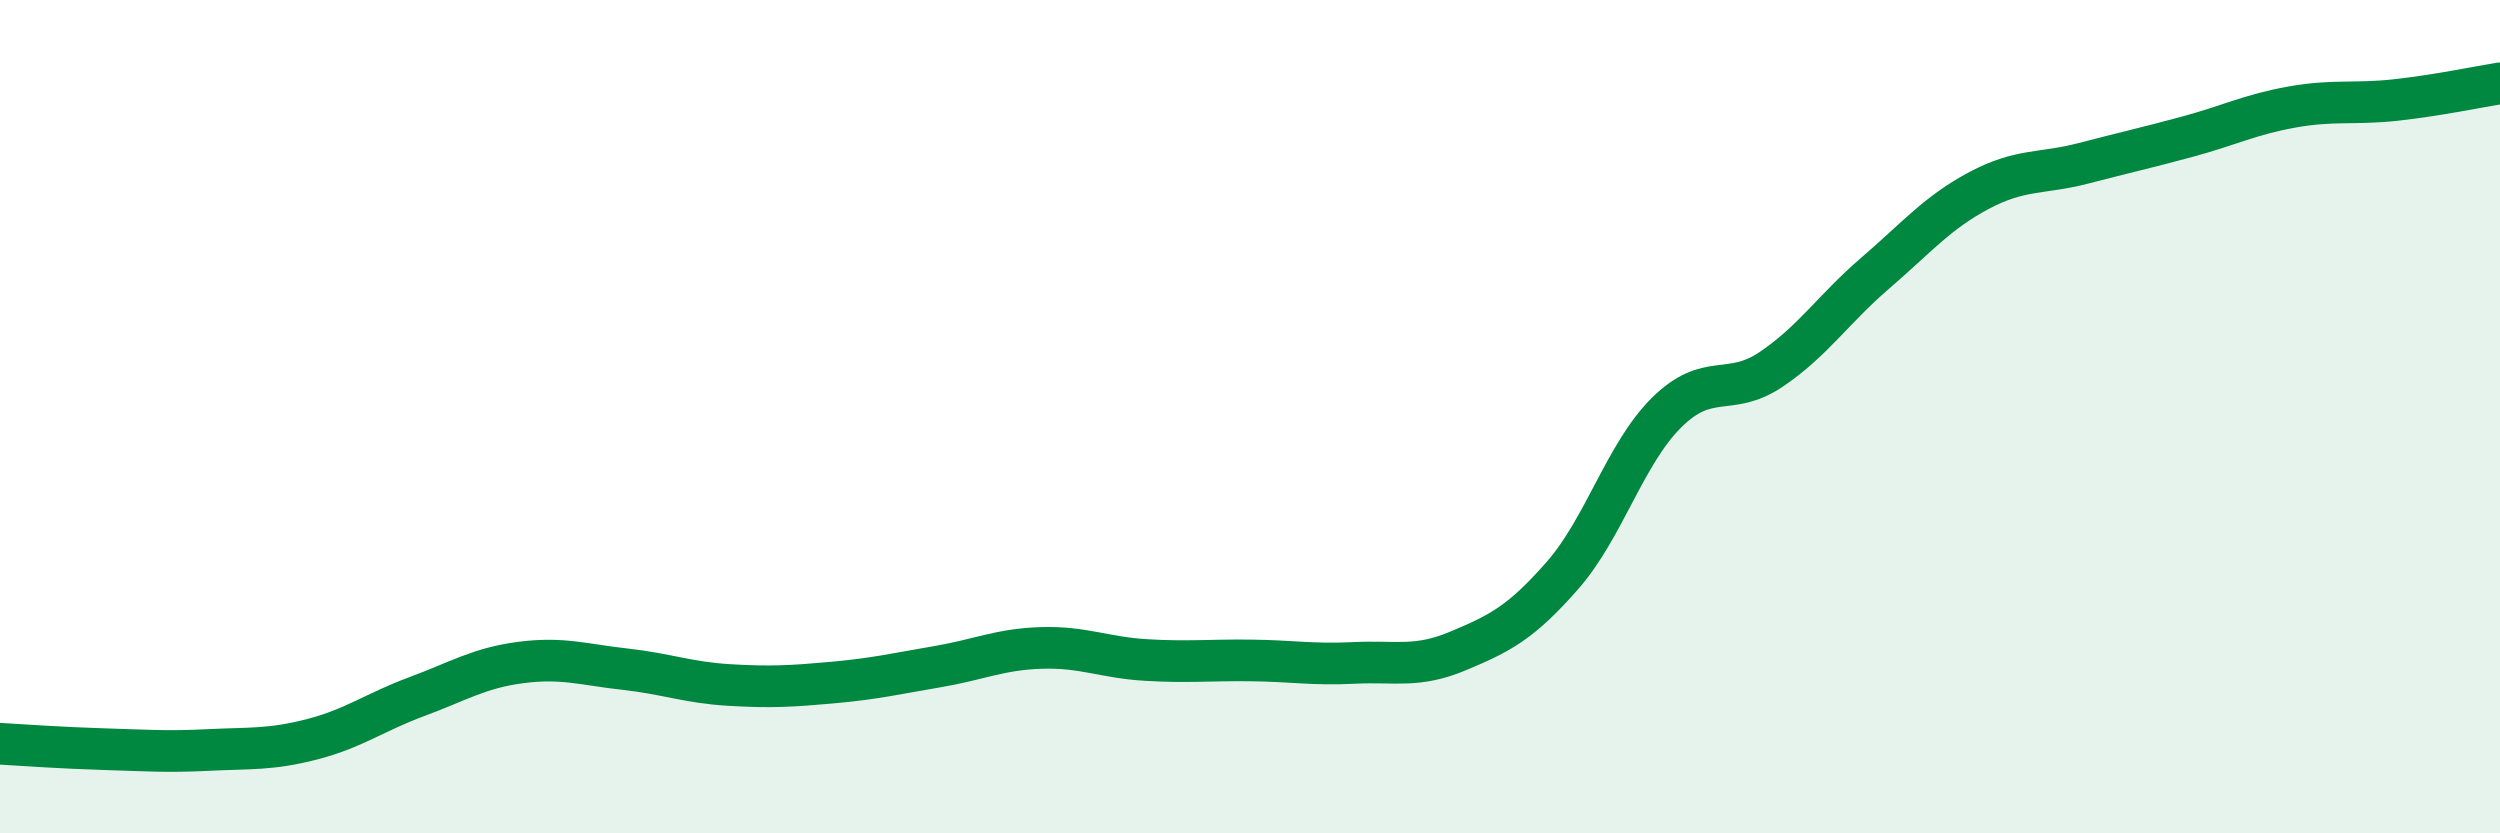
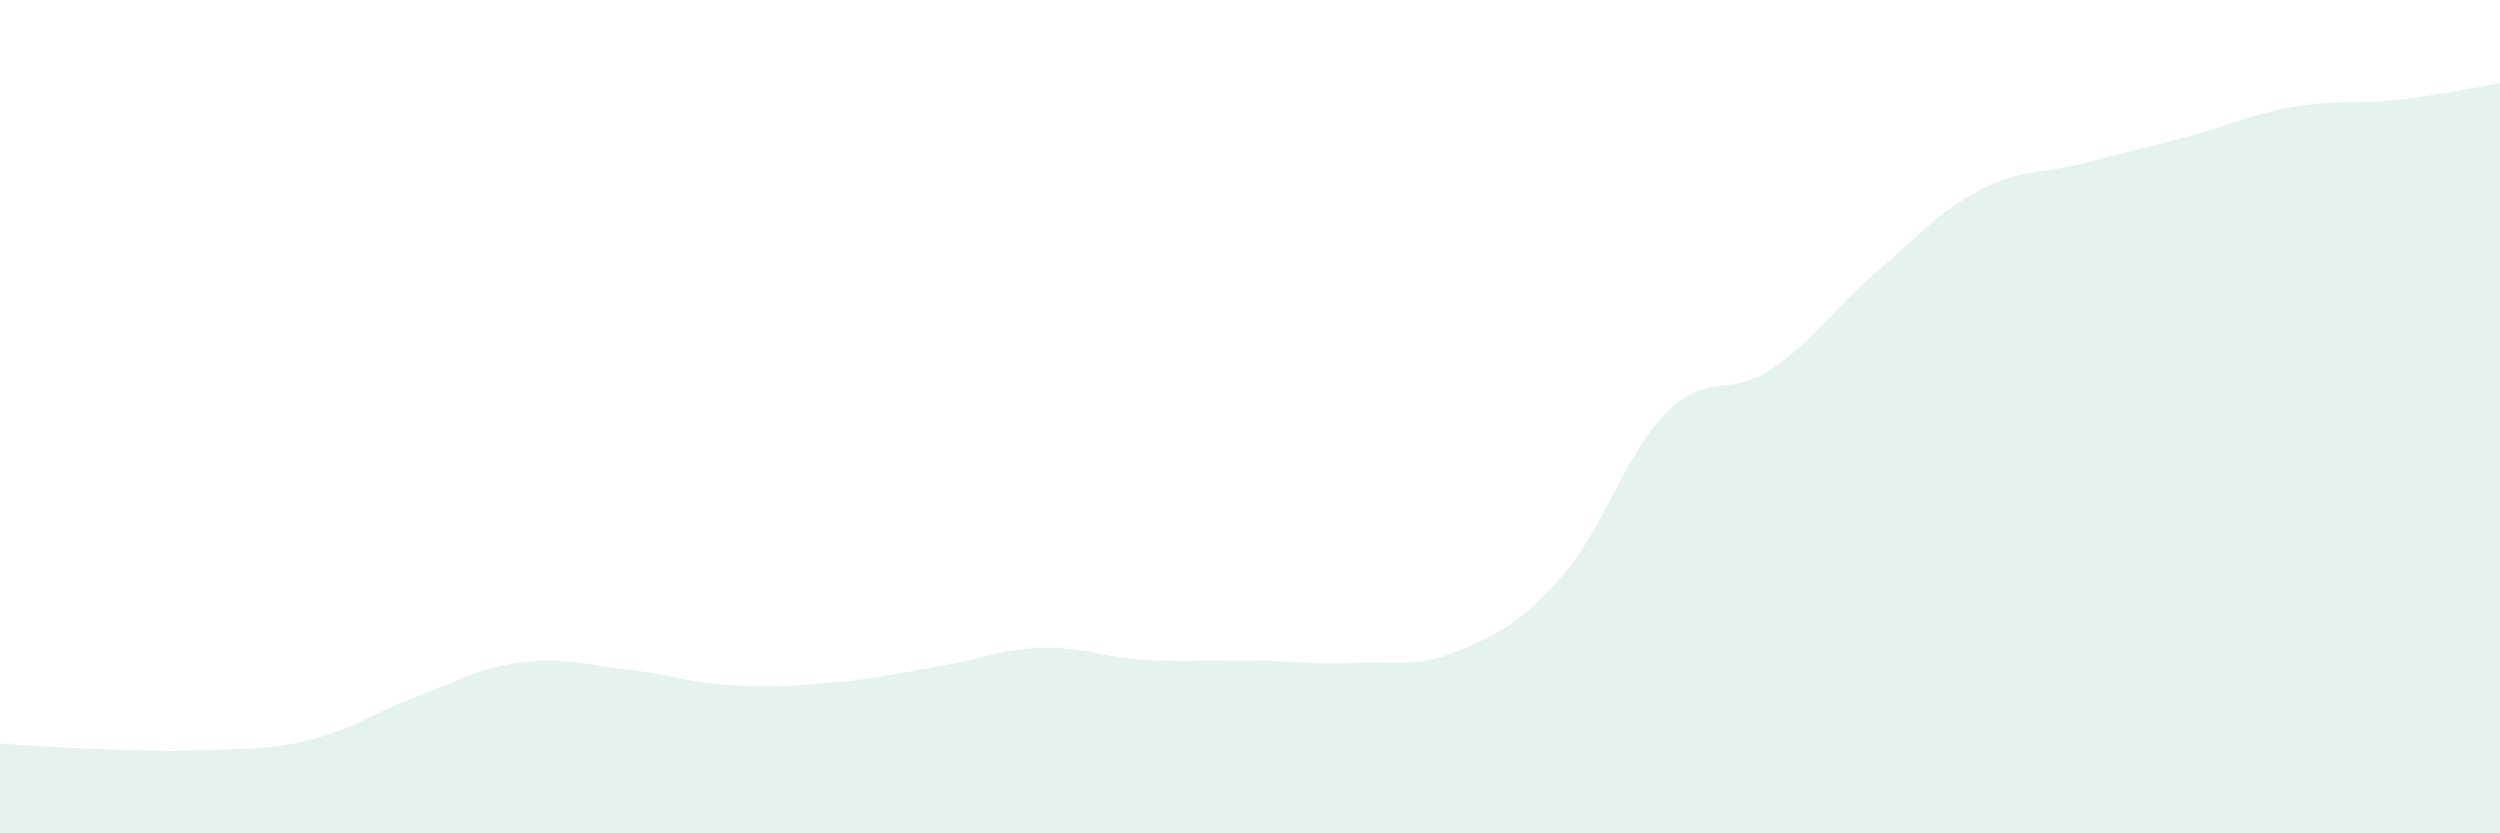
<svg xmlns="http://www.w3.org/2000/svg" width="60" height="20" viewBox="0 0 60 20">
  <path d="M 0,17.85 C 0.5,17.88 1.5,17.95 2.5,17.98 C 3.5,18.01 4,18.05 5,18 C 6,17.95 6.5,18 7.5,17.74 C 8.5,17.48 9,17.09 10,16.72 C 11,16.35 11.5,16.03 12.5,15.9 C 13.5,15.77 14,15.95 15,16.06 C 16,16.17 16.5,16.38 17.5,16.44 C 18.5,16.5 19,16.47 20,16.38 C 21,16.29 21.5,16.17 22.5,16 C 23.5,15.83 24,15.58 25,15.55 C 26,15.52 26.5,15.78 27.5,15.84 C 28.5,15.9 29,15.84 30,15.85 C 31,15.86 31.5,15.96 32.5,15.91 C 33.5,15.86 34,16.04 35,15.62 C 36,15.2 36.5,14.95 37.5,13.81 C 38.5,12.67 39,10.89 40,9.9 C 41,8.91 41.5,9.54 42.5,8.87 C 43.5,8.2 44,7.42 45,6.56 C 46,5.7 46.5,5.1 47.5,4.57 C 48.5,4.04 49,4.18 50,3.92 C 51,3.66 51.5,3.55 52.5,3.28 C 53.5,3.01 54,2.75 55,2.57 C 56,2.39 56.5,2.51 57.5,2.4 C 58.5,2.29 59.5,2.08 60,2L60 20L0 20Z" fill="#008740" opacity="0.1" stroke-linecap="round" stroke-linejoin="round" />
-   <path d="M 0,17.85 C 0.5,17.88 1.5,17.95 2.5,17.98 C 3.5,18.01 4,18.05 5,18 C 6,17.95 6.5,18 7.5,17.74 C 8.5,17.48 9,17.09 10,16.72 C 11,16.35 11.5,16.03 12.5,15.9 C 13.5,15.77 14,15.95 15,16.06 C 16,16.17 16.5,16.38 17.5,16.44 C 18.5,16.5 19,16.47 20,16.38 C 21,16.29 21.5,16.17 22.5,16 C 23.5,15.83 24,15.58 25,15.55 C 26,15.52 26.5,15.78 27.5,15.84 C 28.5,15.9 29,15.84 30,15.85 C 31,15.86 31.5,15.96 32.5,15.91 C 33.5,15.86 34,16.04 35,15.62 C 36,15.2 36.5,14.95 37.5,13.81 C 38.5,12.67 39,10.89 40,9.9 C 41,8.91 41.5,9.54 42.5,8.87 C 43.5,8.2 44,7.42 45,6.56 C 46,5.7 46.5,5.1 47.5,4.57 C 48.5,4.04 49,4.18 50,3.92 C 51,3.66 51.5,3.55 52.5,3.28 C 53.5,3.01 54,2.75 55,2.57 C 56,2.39 56.5,2.51 57.5,2.4 C 58.5,2.29 59.5,2.08 60,2" stroke="#008740" stroke-width="1" fill="none" stroke-linecap="round" stroke-linejoin="round" />
</svg>